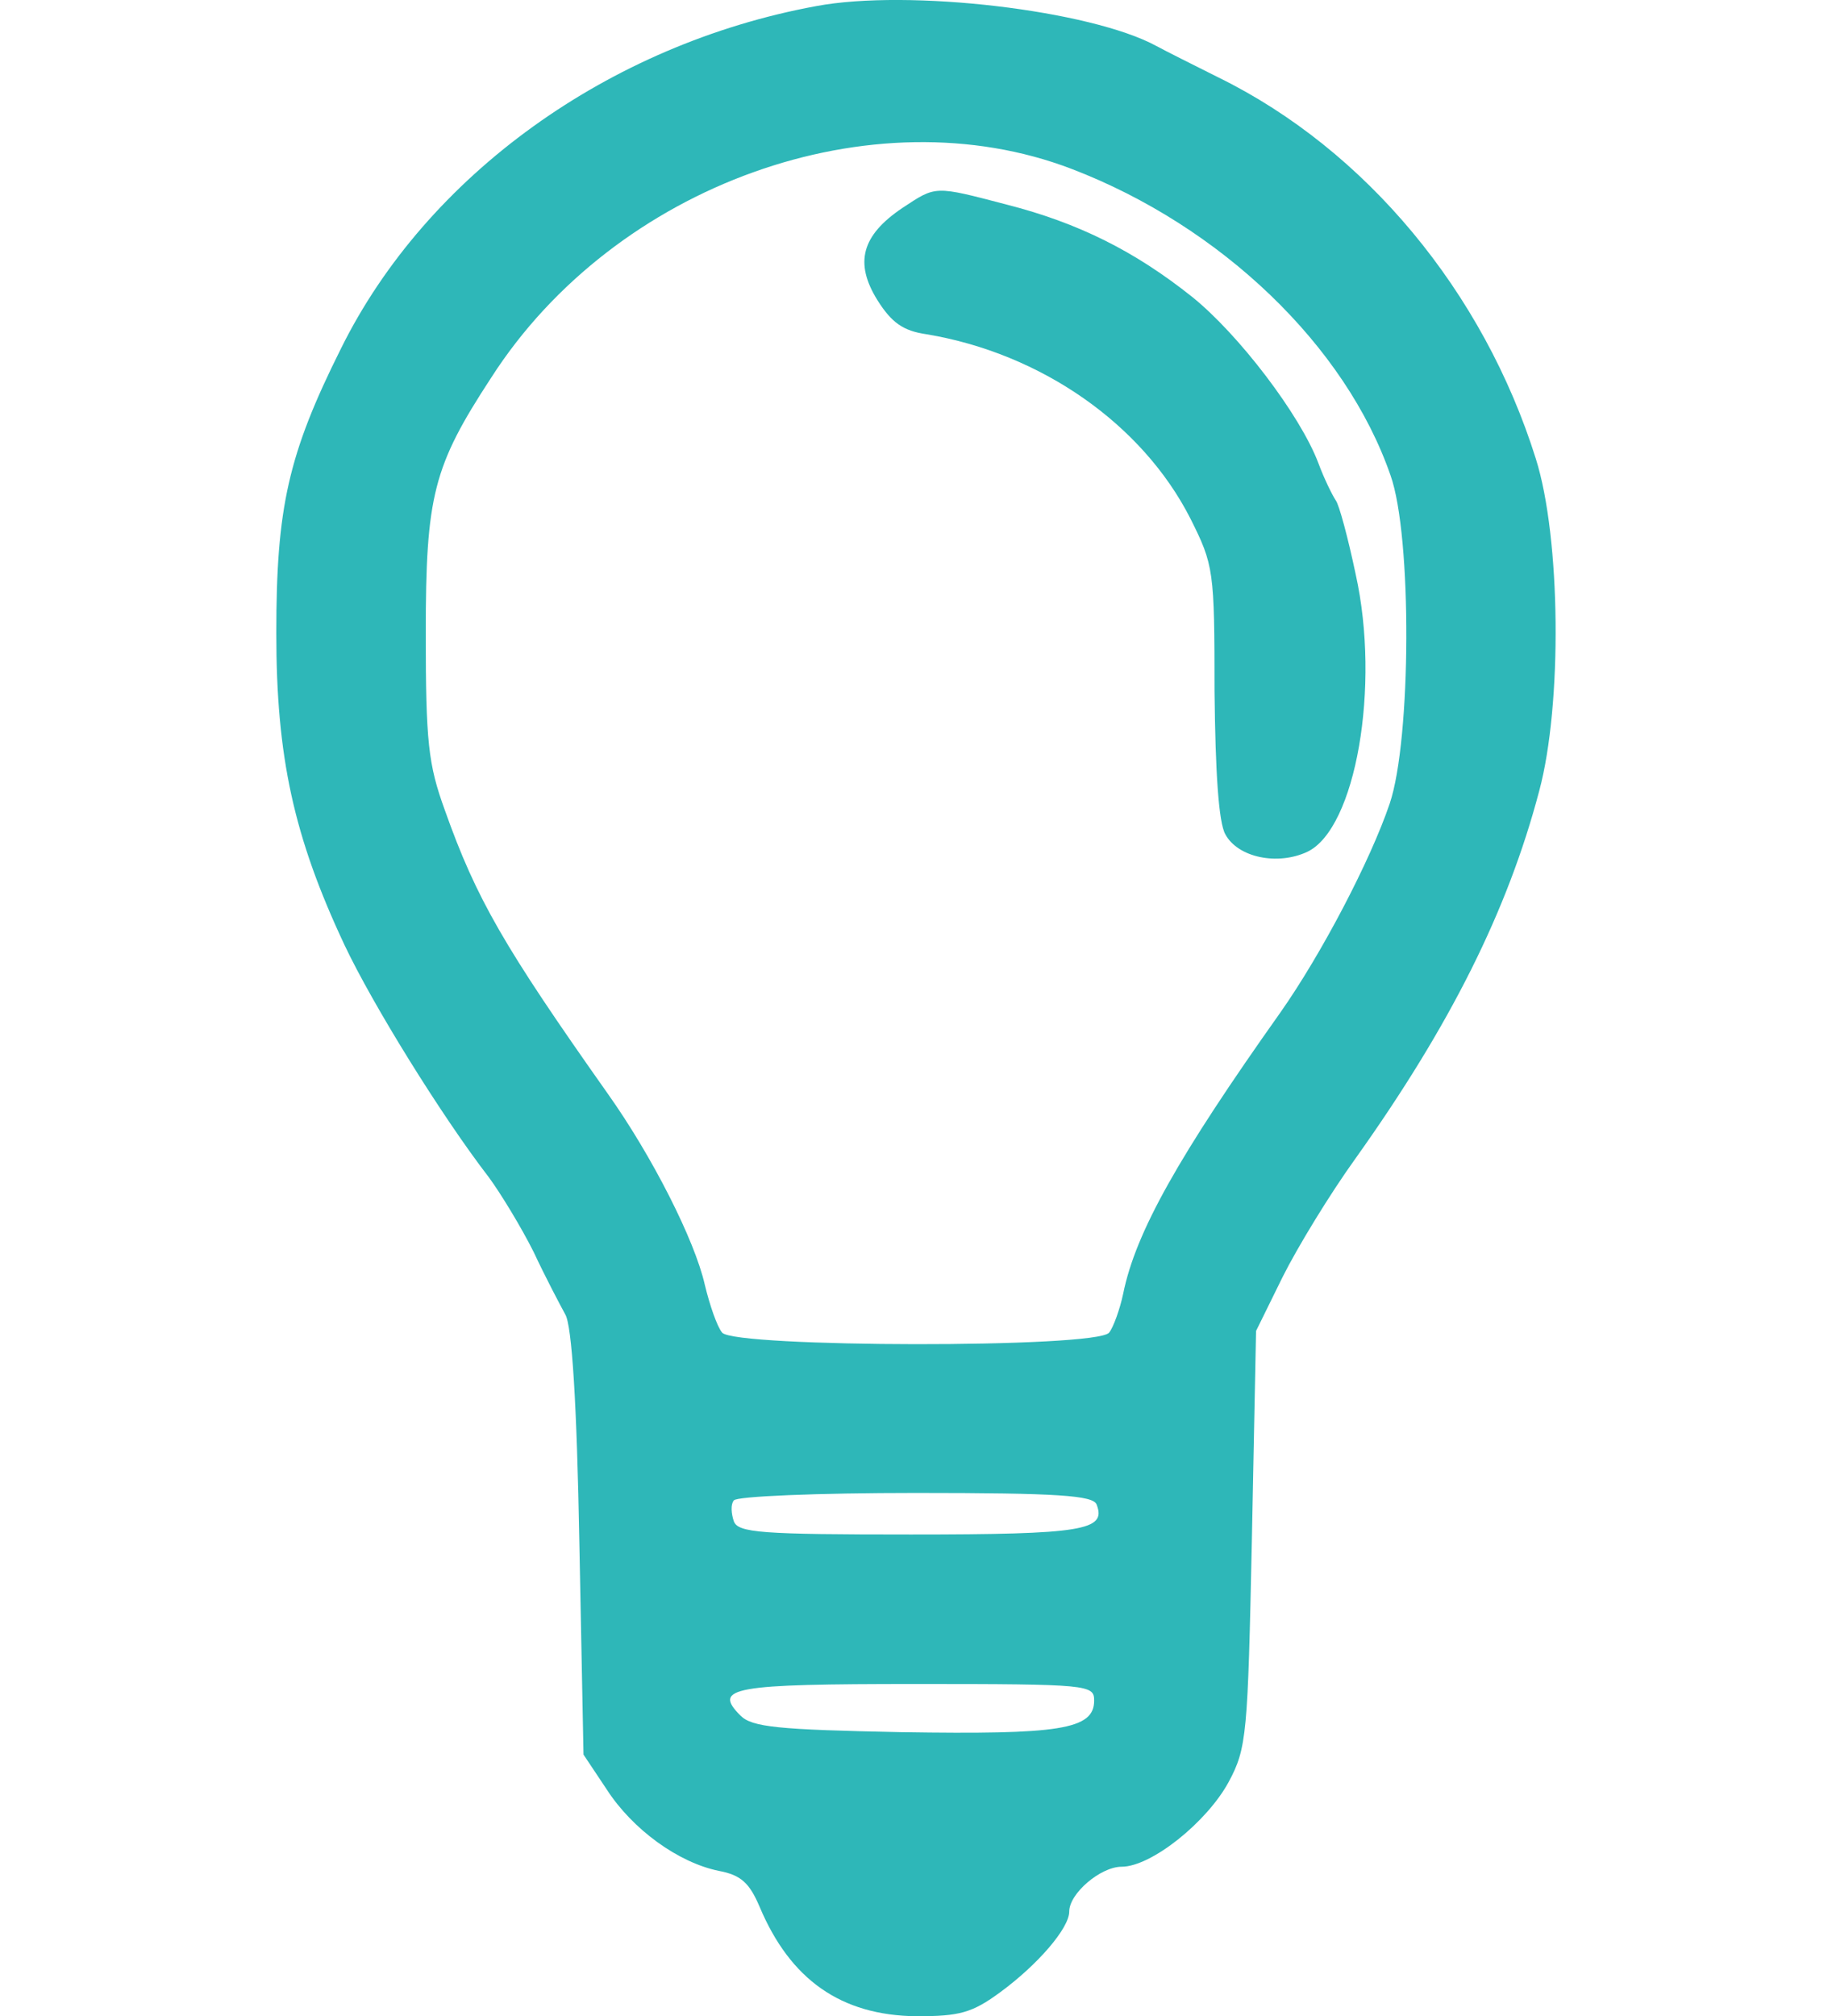
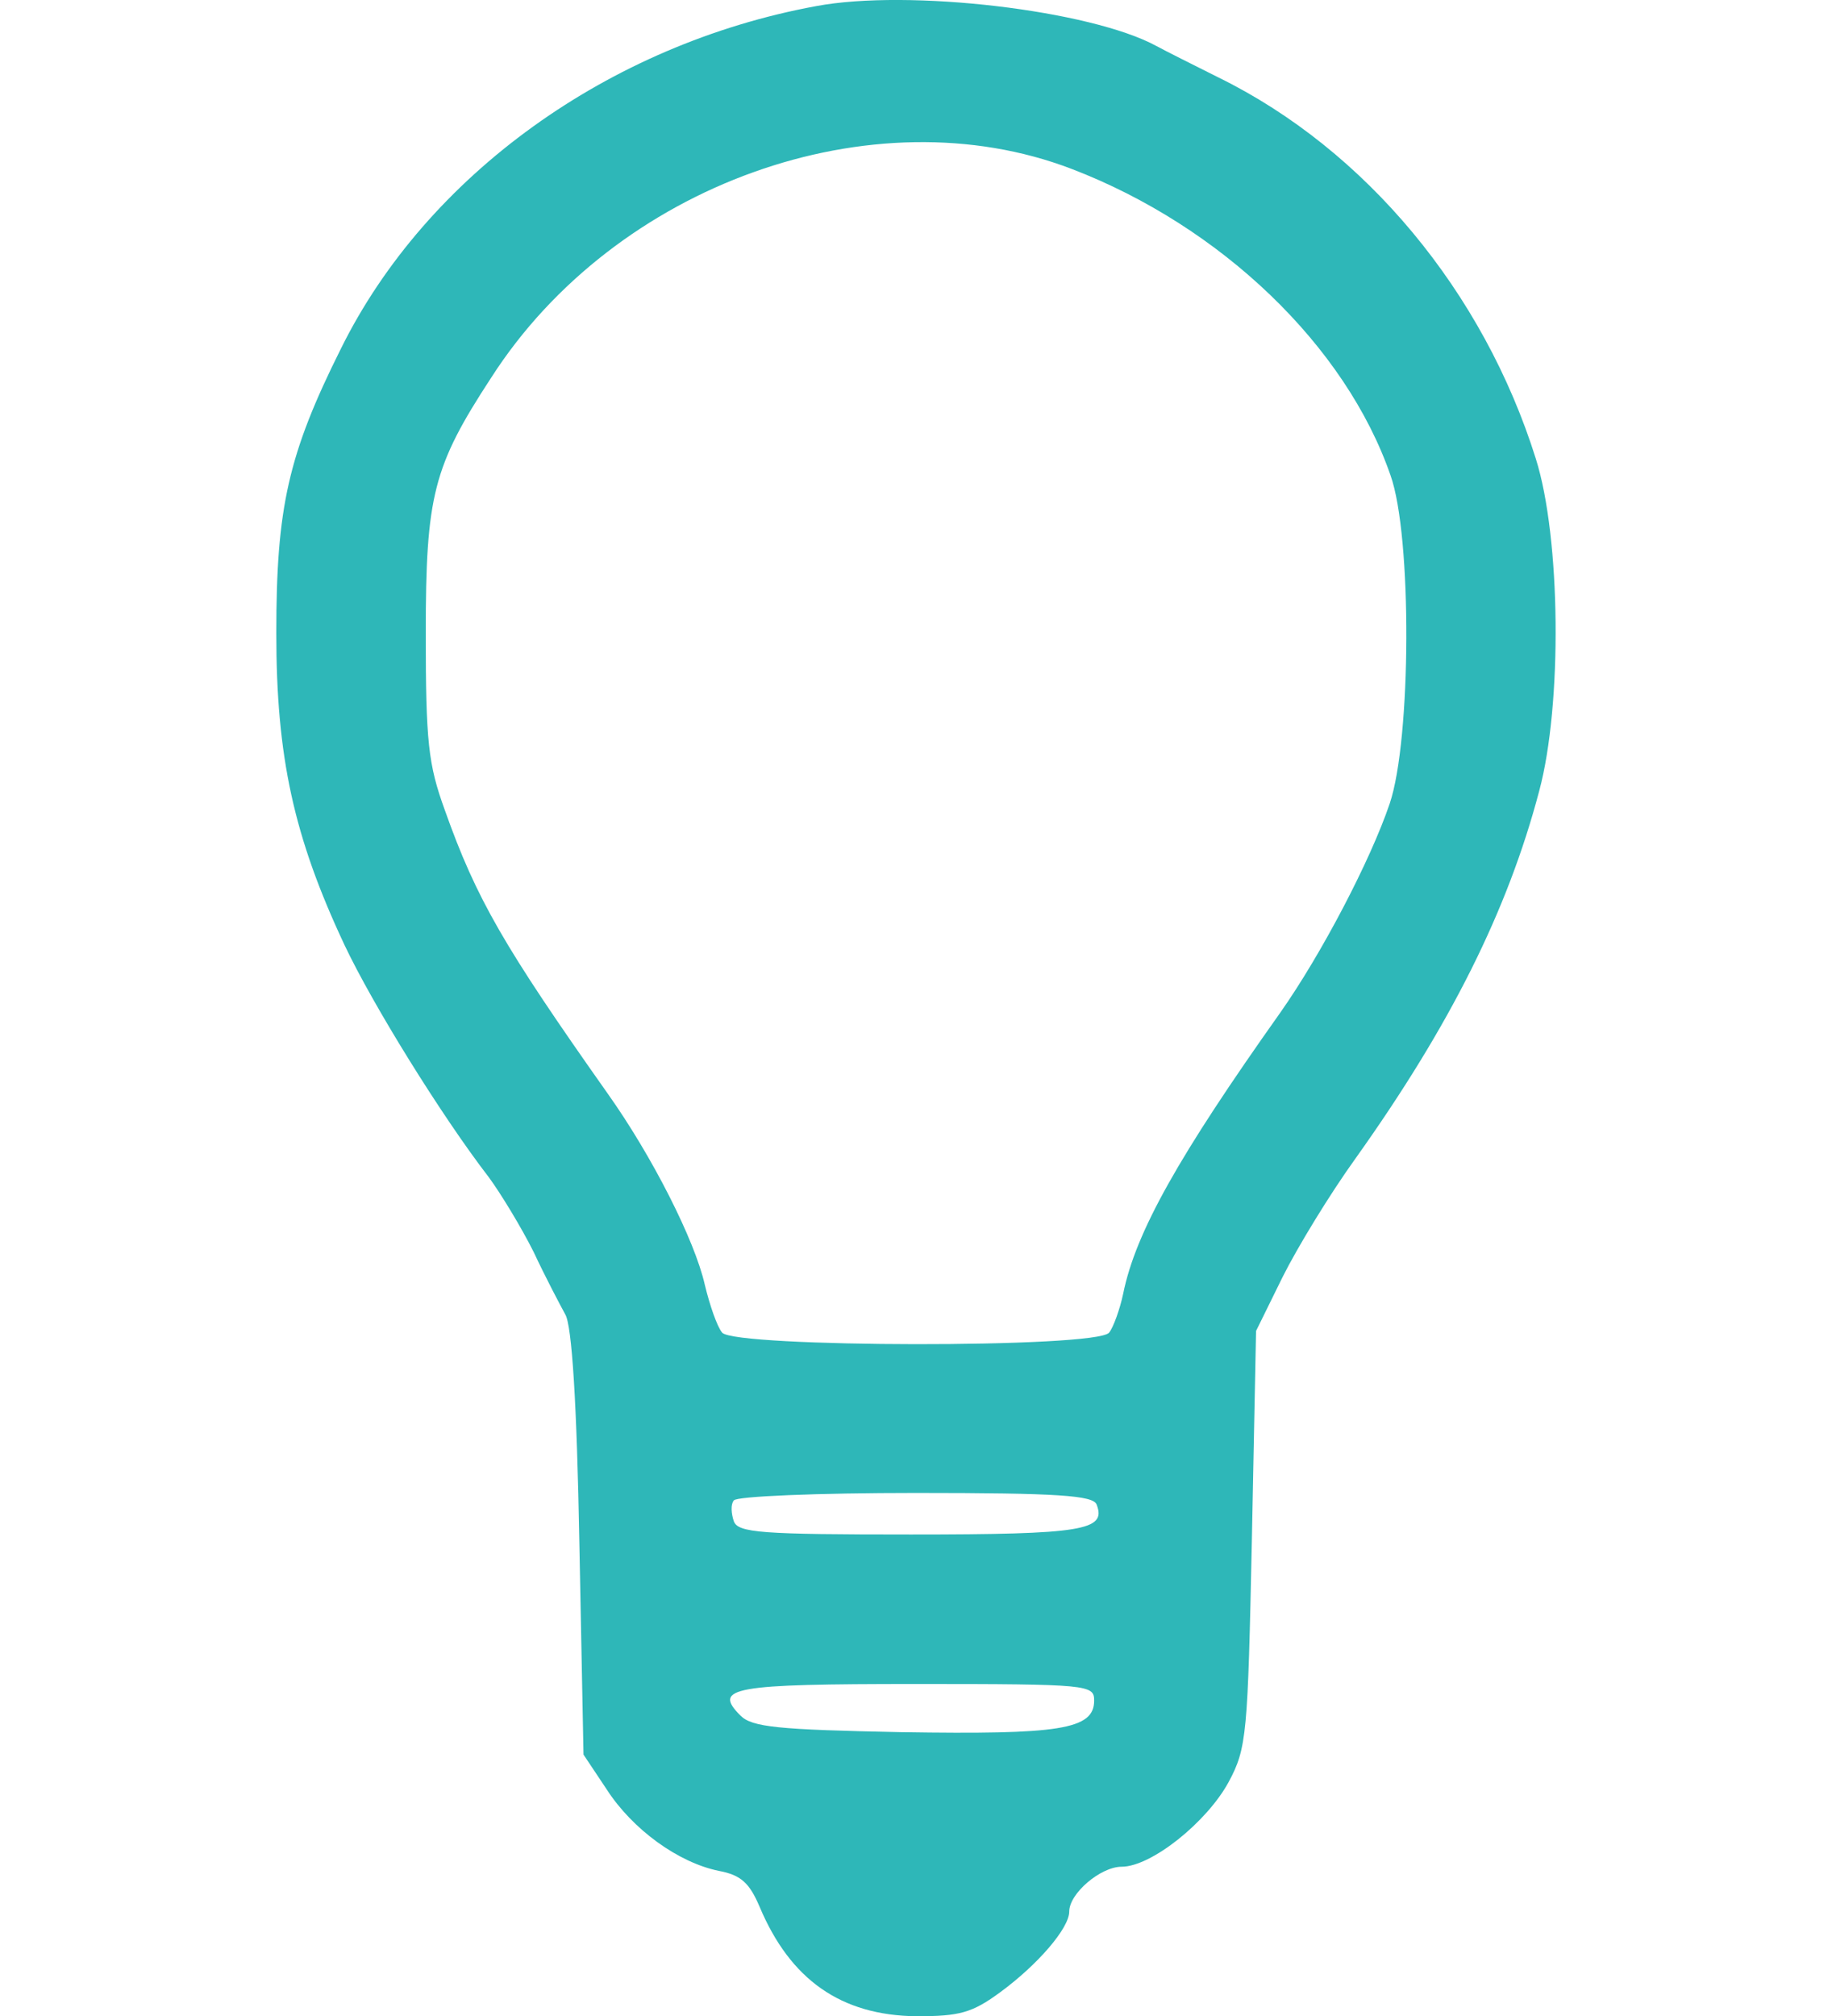
<svg xmlns="http://www.w3.org/2000/svg" width="100" height="110" version="1.0" viewBox="0 0 154.09 242.71">
  <g transform="translate(-39.5 249.74) scale(.1 -.1)" fill="#2eb7b8" class="asset-white">
    <path d="m1045 2490c-250-46-469-204-572-412-64-128-78-192-78-343 0-149 21-245 82-375 34-72 117-206 174-280 14-19 39-60 54-90 14-30 32-64 38-75 8-13 14-107 17-275l5-255 28-42c31-48 86-88 135-98 27-5 37-15 49-43 37-88 98-131 189-132 52 0 67 4 101 29 45 33 83 77 83 97 0 22 38 54 63 54 36 0 103 54 129 102 22 41 23 57 28 293l5 250 32 65c18 36 57 100 88 143 114 160 183 298 221 442 28 104 26 305-4 400-63 201-205 372-382 459-30 15-64 32-75 38-79 43-298 69-410 48zm308-196c180-69 330-213 384-369 26-73 25-318-1-395-23-68-82-181-132-252-122-172-174-264-189-338-4-19-12-41-17-47-15-19-451-18-466 0-6 7-15 33-21 58-12 53-63 154-117 230-125 177-158 234-196 341-20 55-23 82-23 213 0 166 9 201 79 308 149 232 459 343 699 251zm30-1608c12-31-16-36-224-36-180 0-208 2-213 16-3 9-4 20 0 25 3 5 101 9 219 9 172 0 214-3 218-14zm-3-236c0-35-42-41-232-38-149 3-180 6-194 20-34 34-9 38 212 38 208 0 214-1 214-20z" />
-     <path d="m1149 2247c-49-33-58-66-30-111 17-27 31-37 59-41 138-23 260-108 318-222 28-56 29-62 29-208 1-98 5-158 13-172 15-28 63-38 99-21 58 28 88 199 58 334-9 43-20 84-24 89-4 6-14 26-21 45-22 58-96 155-152 200-69 55-137 89-223 111-88 23-85 23-126-4z" />
  </g>
</svg>